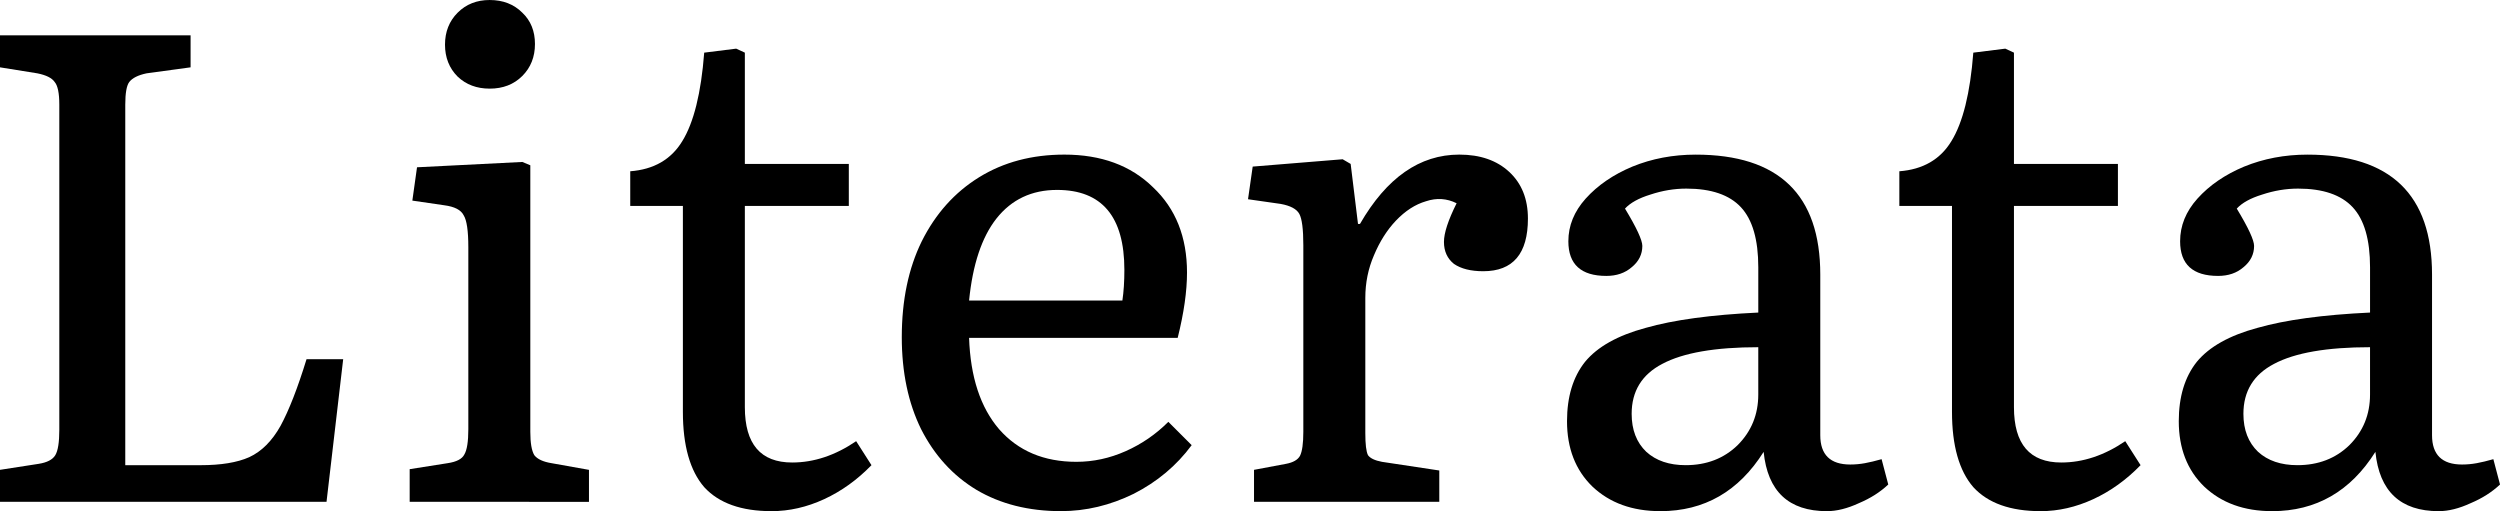
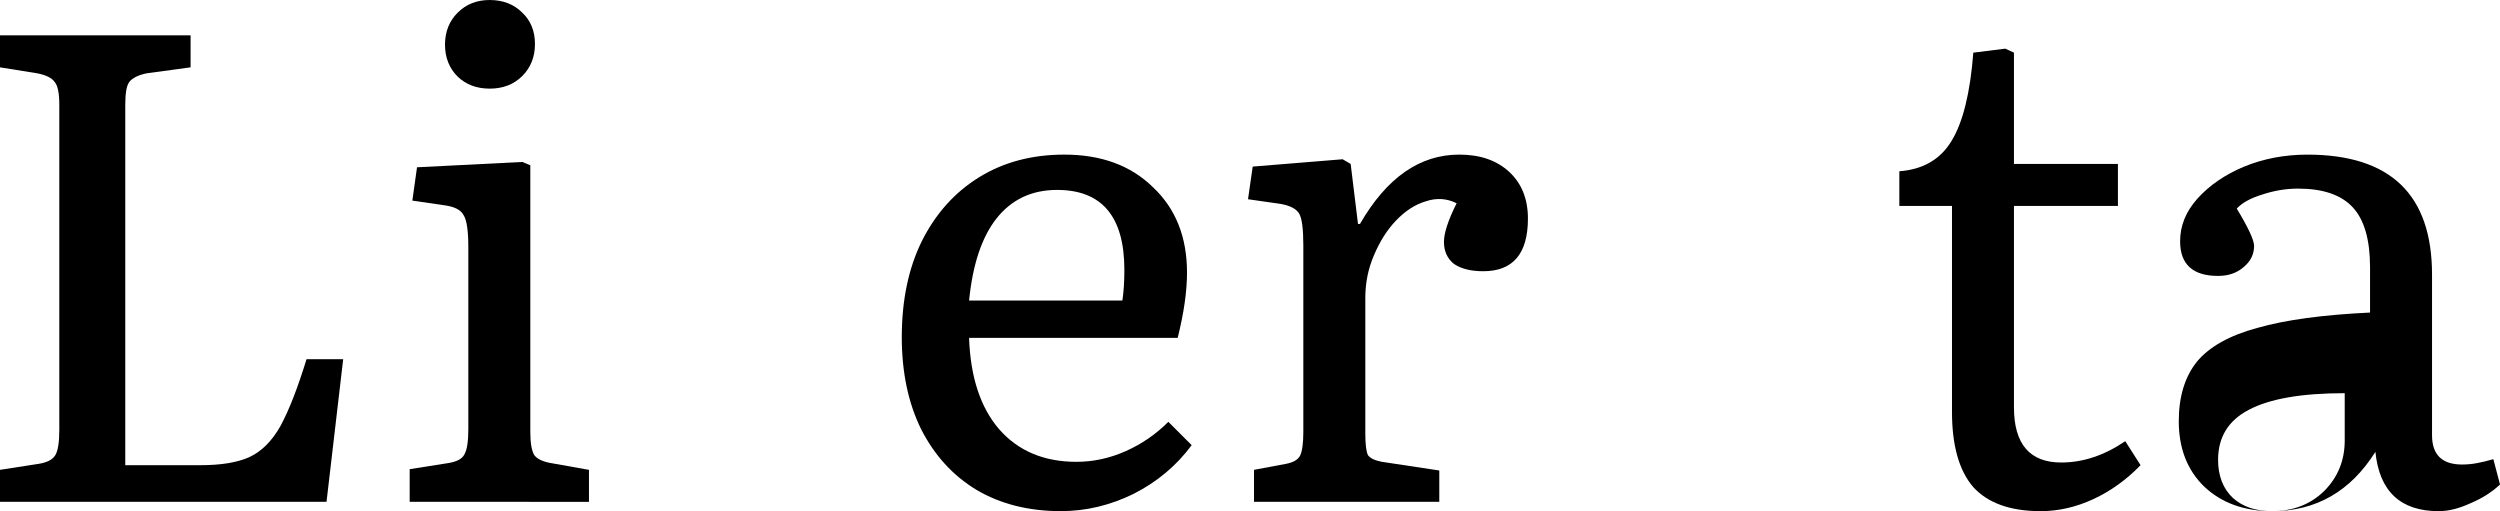
<svg xmlns="http://www.w3.org/2000/svg" xmlns:ns1="http://sodipodi.sourceforge.net/DTD/sodipodi-0.dtd" xmlns:ns2="http://www.inkscape.org/namespaces/inkscape" ns1:docname="Literata_font.svg" ns2:version="1.0 (4035a4fb49, 2020-05-01)" id="svg8" version="1.1" viewBox="0 0 190.566 38.964" height="38.964mm" width="190.566mm">
  <defs id="defs2" />
  <ns1:namedview ns2:window-maximized="0" ns2:window-y="0" ns2:window-x="0" ns2:window-height="738" ns2:window-width="1366" fit-margin-bottom="0" fit-margin-right="0" fit-margin-left="0" fit-margin-top="0" showgrid="false" ns2:document-rotation="0" ns2:current-layer="layer1" ns2:document-units="mm" ns2:cy="181.71882" ns2:cx="260.95314" ns2:zoom="0.35" ns2:pageshadow="2" ns2:pageopacity="0.0" borderopacity="1.0" bordercolor="#666666" pagecolor="#ffffff" id="base" />
  <g transform="translate(-11.465,-100.087)" id="layer1" ns2:groupmode="layer" ns2:label="Capa 1">
    <g style="font-style:normal;font-weight:normal;font-size:10.583px;line-height:1.25;font-family:sans-serif;fill:#000000;fill-opacity:1;stroke:none;stroke-width:0.265" id="text12" aria-label="Literata">
      <path id="path14" style="font-style:normal;font-variant:normal;font-weight:normal;font-stretch:normal;font-size:50.8px;font-family:Literata;-inkscape-font-specification:'Literata, Normal';font-variant-ligatures:normal;font-variant-caps:normal;font-variant-numeric:normal;font-variant-east-asian:normal;stroke-width:0.265" d="m 11.465,138.339 v -2.438 l 2.946,-0.457 q 0.965,-0.152 1.27,-0.66 0.305,-0.508 0.305,-1.93 v -24.79 q 0,-1.321 -0.356,-1.727 -0.305,-0.457 -1.321,-0.66 l -2.845,-0.457 v -2.438 h 14.529 v 2.438 l -3.353,0.457 q -0.965,0.203 -1.321,0.66 -0.305,0.406 -0.305,1.727 v 27.483 h 5.74 q 2.337,0 3.708,-0.61 1.422,-0.66 2.388,-2.388 0.965,-1.778 1.981,-5.08 h 2.794 l -1.27,10.871 z" />
      <path id="path16" style="font-style:normal;font-variant:normal;font-weight:normal;font-stretch:normal;font-size:50.8px;font-family:Literata;-inkscape-font-specification:'Literata, Normal';font-variant-ligatures:normal;font-variant-caps:normal;font-variant-numeric:normal;font-variant-east-asian:normal;stroke-width:0.265" d="m 48.789,106.843 q -1.473,0 -2.438,-0.914 -0.965,-0.965 -0.965,-2.438 0,-1.473 0.965,-2.438 0.965,-0.965 2.438,-0.965 1.524,0 2.489,0.965 0.965,0.914 0.965,2.388 0,1.473 -0.965,2.438 -0.965,0.965 -2.489,0.965 z m -6.096,31.496 v -2.489 l 2.896,-0.457 q 1.016,-0.152 1.27,-0.66 0.305,-0.508 0.305,-1.93 v -13.868 q 0,-1.88 -0.356,-2.438 -0.305,-0.61 -1.473,-0.762 l -2.438,-0.356 0.356,-2.54 8.026,-0.406 0.61,0.254 v 20.32 q 0,1.27 0.305,1.778 0.356,0.457 1.321,0.61 l 2.845,0.508 v 2.438 z" />
-       <path id="path18" style="font-style:normal;font-variant:normal;font-weight:normal;font-stretch:normal;font-size:50.8px;font-family:Literata;-inkscape-font-specification:'Literata, Normal';font-variant-ligatures:normal;font-variant-caps:normal;font-variant-numeric:normal;font-variant-east-asian:normal;stroke-width:0.265" d="m 70.276,139.05 q -3.454,0 -5.131,-1.829 -1.626,-1.88 -1.626,-5.74 v -15.697 h -4.013 v -2.642 q 2.692,-0.203 3.962,-2.286 1.321,-2.134 1.676,-6.756 l 2.438,-0.305 0.66,0.305 v 8.484 h 7.925 v 3.2 h -7.925 v 15.342 q 0,4.216 3.607,4.216 2.489,0 4.877,-1.626 l 1.168,1.829 q -1.626,1.676 -3.607,2.591 -1.981,0.914 -4.013,0.914 z" />
      <path id="path20" style="font-style:normal;font-variant:normal;font-weight:normal;font-stretch:normal;font-size:50.8px;font-family:Literata;-inkscape-font-specification:'Literata, Normal';font-variant-ligatures:normal;font-variant-caps:normal;font-variant-numeric:normal;font-variant-east-asian:normal;stroke-width:0.265" d="m 92.346,139.05 q -3.708,0 -6.452,-1.626 -2.692,-1.626 -4.216,-4.623 -1.473,-2.997 -1.473,-7.01 0,-4.216 1.524,-7.315 1.575,-3.15 4.369,-4.877 2.794,-1.727 6.502,-1.727 4.216,0 6.756,2.489 2.591,2.438 2.591,6.502 0,2.134 -0.711,4.978 H 85.335 q 0.152,4.47 2.286,6.96 2.184,2.489 5.893,2.489 1.93,0 3.759,-0.813 1.829,-0.813 3.251,-2.235 l 1.778,1.778 q -1.727,2.337 -4.42,3.708 -2.692,1.321 -5.537,1.321 z m -7.01,-16.053 h 11.684 q 0.152,-1.016 0.152,-2.337 0,-6.096 -5.131,-6.096 -2.896,0 -4.623,2.184 -1.676,2.134 -2.083,6.248 z" />
      <path id="path22" style="font-style:normal;font-variant:normal;font-weight:normal;font-stretch:normal;font-size:50.8px;font-family:Literata;-inkscape-font-specification:'Literata, Normal';font-variant-ligatures:normal;font-variant-caps:normal;font-variant-numeric:normal;font-variant-east-asian:normal;stroke-width:0.265" d="m 107.054,138.339 v -2.438 l 2.438,-0.457 q 0.813,-0.152 1.067,-0.61 0.254,-0.508 0.254,-1.829 v -14.224 q 0,-1.829 -0.305,-2.388 -0.305,-0.559 -1.422,-0.762 l -2.489,-0.356 0.356,-2.489 6.858,-0.559 0.61,0.356 0.559,4.572 h 0.152 q 3.048,-5.283 7.569,-5.283 2.388,0 3.81,1.321 1.422,1.321 1.422,3.556 0,4.013 -3.404,4.013 -1.422,0 -2.235,-0.559 -0.762,-0.61 -0.762,-1.676 0,-1.016 0.965,-2.946 -1.118,-0.559 -2.337,-0.152 -1.219,0.356 -2.286,1.473 -1.016,1.067 -1.676,2.642 -0.66,1.524 -0.66,3.251 v 10.312 q 0,1.27 0.203,1.676 0.254,0.356 1.067,0.508 l 4.369,0.66 v 2.388 z" />
-       <path id="path24" style="font-style:normal;font-variant:normal;font-weight:normal;font-stretch:normal;font-size:50.8px;font-family:Literata;-inkscape-font-specification:'Literata, Normal';font-variant-ligatures:normal;font-variant-caps:normal;font-variant-numeric:normal;font-variant-east-asian:normal;stroke-width:0.265" d="m 138.025,139.05 q -3.2,0 -5.182,-1.88 -1.93,-1.88 -1.93,-4.978 0,-2.794 1.372,-4.521 1.422,-1.727 4.623,-2.591 3.2,-0.914 8.585,-1.168 v -3.454 q 0,-3.15 -1.321,-4.572 -1.321,-1.422 -4.166,-1.422 -1.372,0 -2.743,0.457 -1.321,0.406 -1.93,1.067 1.321,2.184 1.321,2.845 0,0.965 -0.813,1.626 -0.762,0.66 -1.93,0.66 -2.896,0 -2.896,-2.642 0,-1.778 1.321,-3.251 1.372,-1.524 3.556,-2.438 2.235,-0.914 4.826,-0.914 9.5,0 9.5,9.144 v 12.243 q 0,2.235 2.286,2.235 0.559,0 1.118,-0.102 0.559,-0.102 1.27,-0.305 l 0.508,1.93 q -0.914,0.864 -2.235,1.422 -1.321,0.61 -2.438,0.61 -4.369,0 -4.826,-4.521 -2.845,4.521 -7.874,4.521 z m 1.93,-3.505 q 2.388,0 3.962,-1.524 1.575,-1.575 1.575,-3.861 v -3.607 q -4.928,0 -7.315,1.27 -2.337,1.219 -2.337,3.81 0,1.829 1.118,2.896 1.118,1.016 2.997,1.016 z" />
      <path id="path26" style="font-style:normal;font-variant:normal;font-weight:normal;font-stretch:normal;font-size:50.8px;font-family:Literata;-inkscape-font-specification:'Literata, Normal';font-variant-ligatures:normal;font-variant-caps:normal;font-variant-numeric:normal;font-variant-east-asian:normal;stroke-width:0.265" d="m 167.015,139.05 q -3.454,0 -5.131,-1.829 -1.626,-1.88 -1.626,-5.74 v -15.697 h -4.013 v -2.642 q 2.692,-0.203 3.962,-2.286 1.321,-2.134 1.676,-6.756 l 2.438,-0.305 0.66,0.305 v 8.484 h 7.925 v 3.2 h -7.925 v 15.342 q 0,4.216 3.607,4.216 2.489,0 4.877,-1.626 l 1.168,1.829 q -1.626,1.676 -3.607,2.591 -1.981,0.914 -4.013,0.914 z" />
-       <path id="path28" style="font-style:normal;font-variant:normal;font-weight:normal;font-stretch:normal;font-size:50.8px;font-family:Literata;-inkscape-font-specification:'Literata, Normal';font-variant-ligatures:normal;font-variant-caps:normal;font-variant-numeric:normal;font-variant-east-asian:normal;stroke-width:0.265" d="m 184.657,139.05 q -3.2,0 -5.182,-1.88 -1.93,-1.88 -1.93,-4.978 0,-2.794 1.372,-4.521 1.422,-1.727 4.623,-2.591 3.2,-0.914 8.585,-1.168 v -3.454 q 0,-3.15 -1.321,-4.572 -1.321,-1.422 -4.166,-1.422 -1.372,0 -2.743,0.457 -1.321,0.406 -1.93,1.067 1.321,2.184 1.321,2.845 0,0.965 -0.813,1.626 -0.762,0.66 -1.93,0.66 -2.896,0 -2.896,-2.642 0,-1.778 1.321,-3.251 1.372,-1.524 3.556,-2.438 2.235,-0.914 4.826,-0.914 9.5,0 9.5,9.144 v 12.243 q 0,2.235 2.286,2.235 0.559,0 1.118,-0.102 0.559,-0.102 1.27,-0.305 l 0.508,1.93 q -0.914,0.864 -2.235,1.422 -1.321,0.61 -2.438,0.61 -4.369,0 -4.826,-4.521 -2.845,4.521 -7.874,4.521 z m 1.93,-3.505 q 2.388,0 3.962,-1.524 1.575,-1.575 1.575,-3.861 v -3.607 q -4.928,0 -7.315,1.27 -2.337,1.219 -2.337,3.81 0,1.829 1.118,2.896 1.118,1.016 2.997,1.016 z" />
+       <path id="path28" style="font-style:normal;font-variant:normal;font-weight:normal;font-stretch:normal;font-size:50.8px;font-family:Literata;-inkscape-font-specification:'Literata, Normal';font-variant-ligatures:normal;font-variant-caps:normal;font-variant-numeric:normal;font-variant-east-asian:normal;stroke-width:0.265" d="m 184.657,139.05 q -3.2,0 -5.182,-1.88 -1.93,-1.88 -1.93,-4.978 0,-2.794 1.372,-4.521 1.422,-1.727 4.623,-2.591 3.2,-0.914 8.585,-1.168 v -3.454 q 0,-3.15 -1.321,-4.572 -1.321,-1.422 -4.166,-1.422 -1.372,0 -2.743,0.457 -1.321,0.406 -1.93,1.067 1.321,2.184 1.321,2.845 0,0.965 -0.813,1.626 -0.762,0.66 -1.93,0.66 -2.896,0 -2.896,-2.642 0,-1.778 1.321,-3.251 1.372,-1.524 3.556,-2.438 2.235,-0.914 4.826,-0.914 9.5,0 9.5,9.144 v 12.243 q 0,2.235 2.286,2.235 0.559,0 1.118,-0.102 0.559,-0.102 1.27,-0.305 l 0.508,1.93 q -0.914,0.864 -2.235,1.422 -1.321,0.61 -2.438,0.61 -4.369,0 -4.826,-4.521 -2.845,4.521 -7.874,4.521 z q 2.388,0 3.962,-1.524 1.575,-1.575 1.575,-3.861 v -3.607 q -4.928,0 -7.315,1.27 -2.337,1.219 -2.337,3.81 0,1.829 1.118,2.896 1.118,1.016 2.997,1.016 z" />
    </g>
  </g>
</svg>